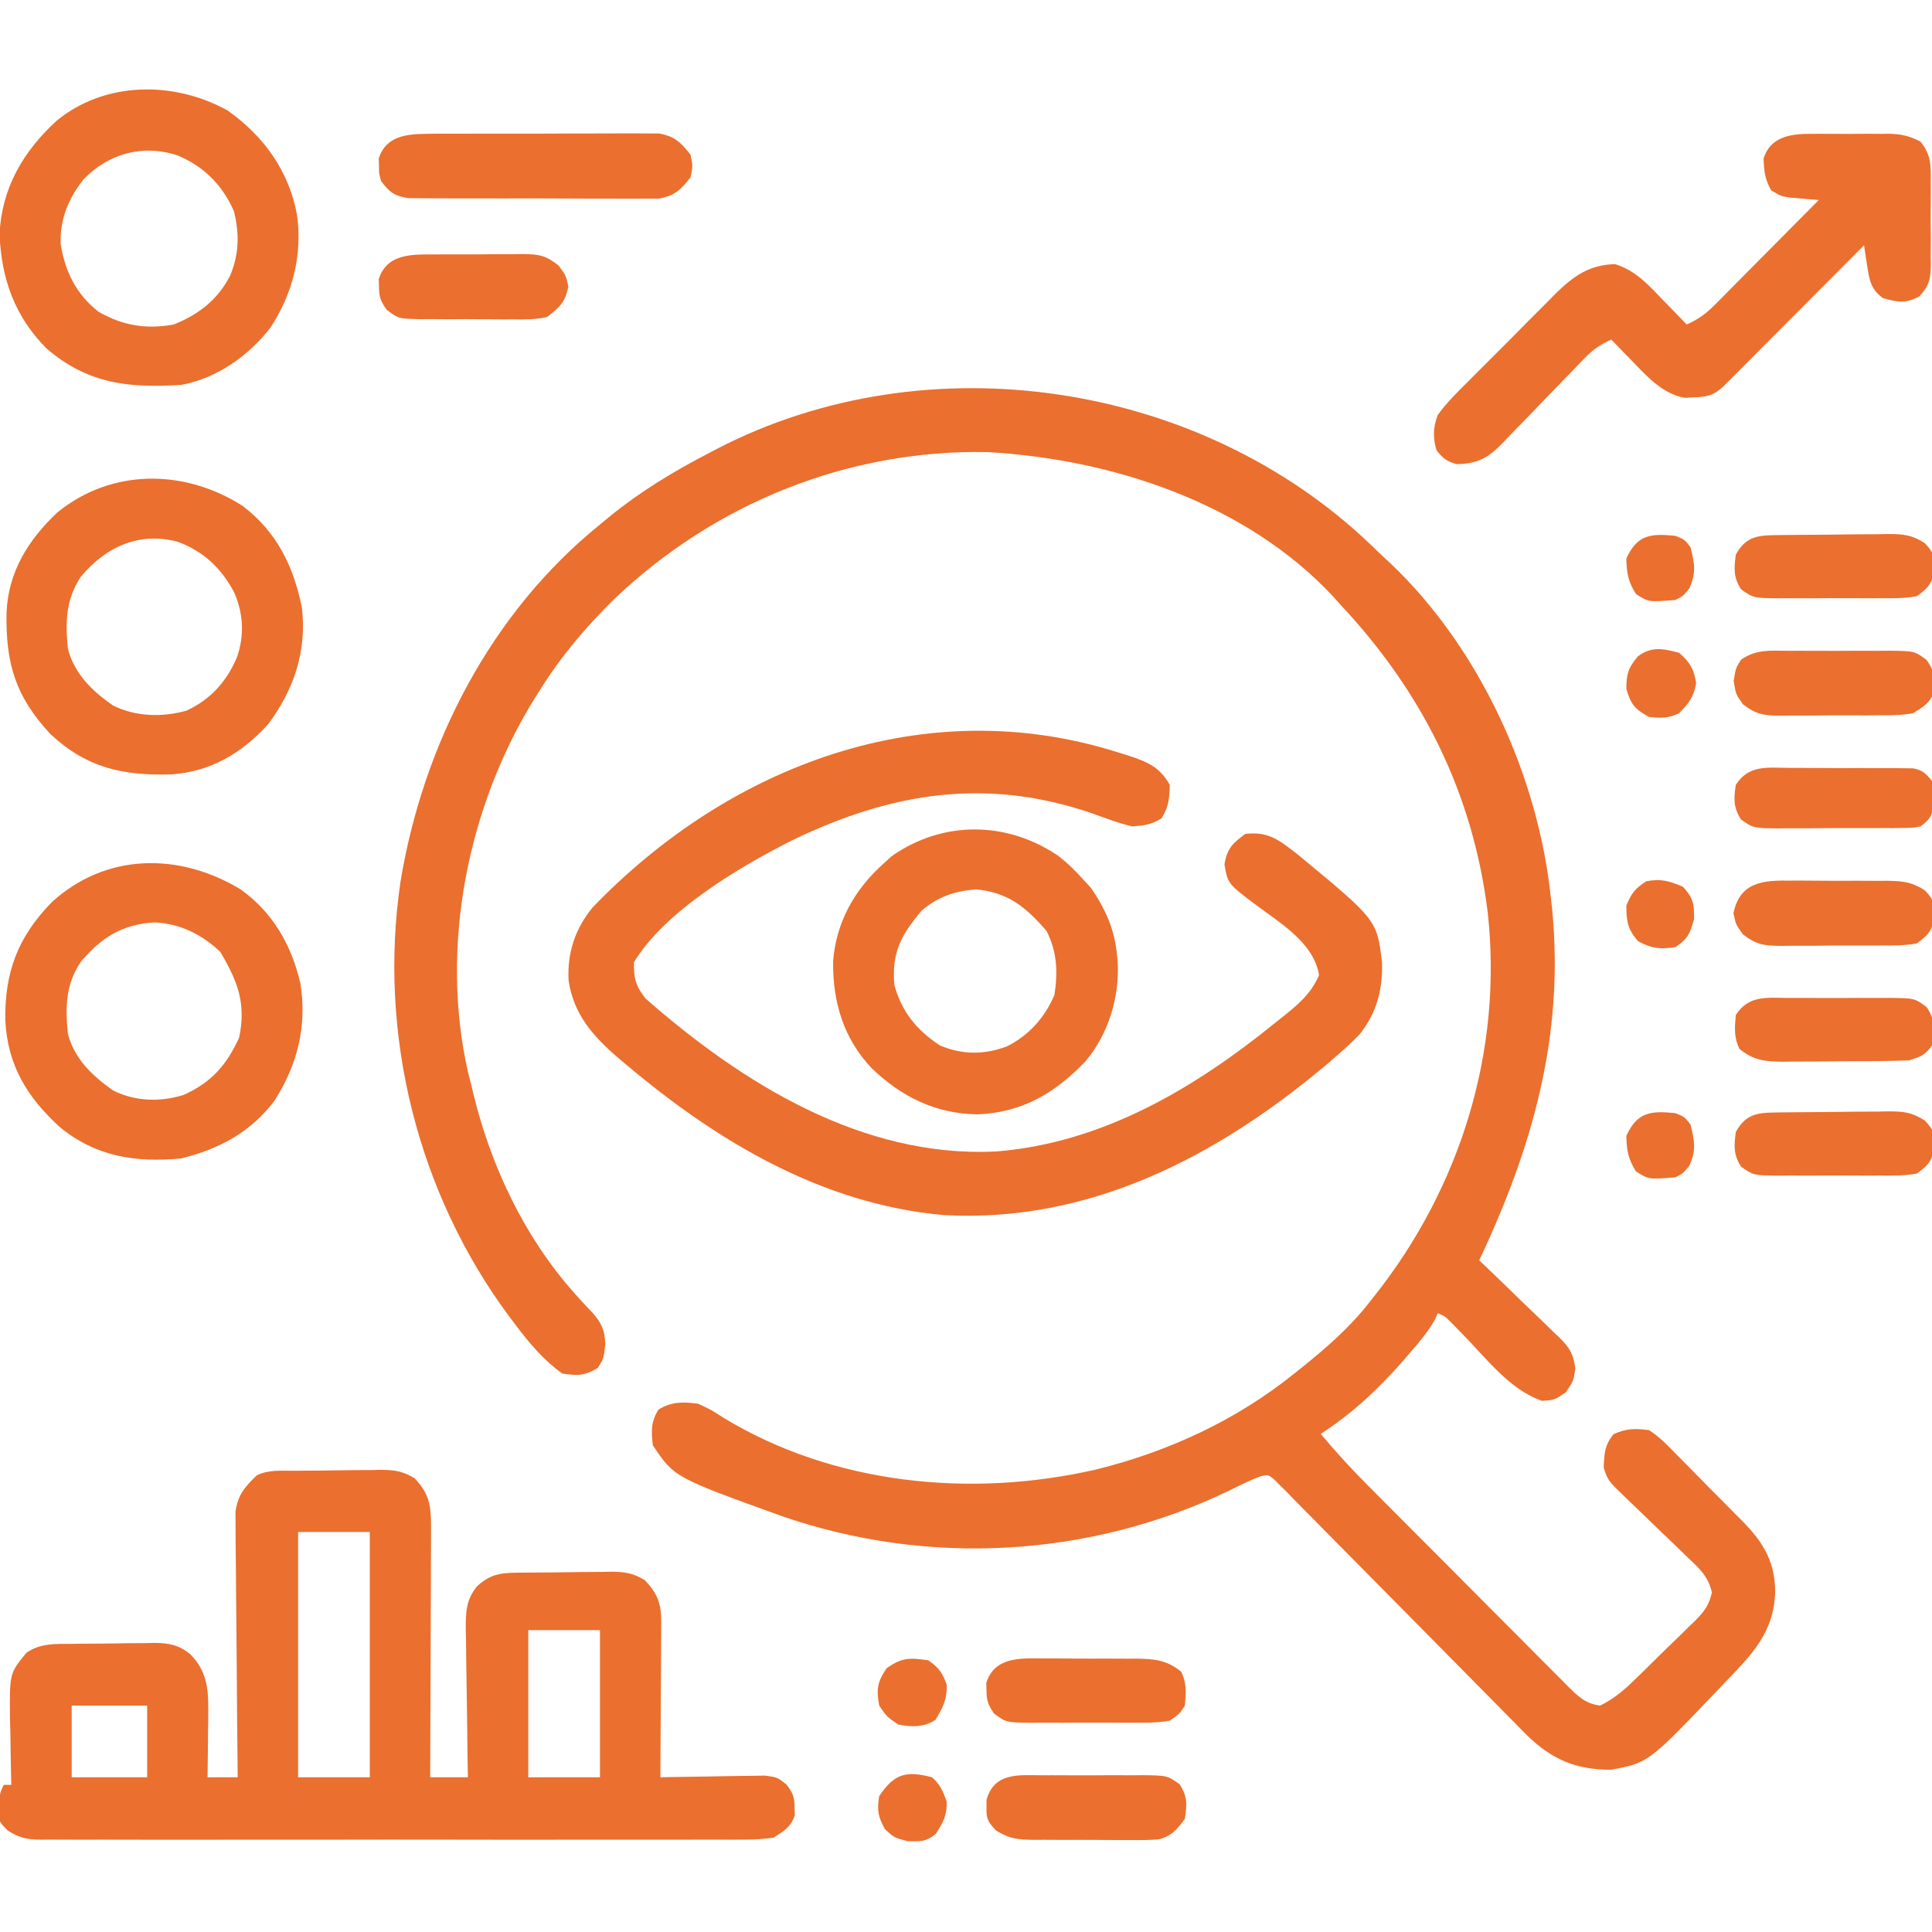
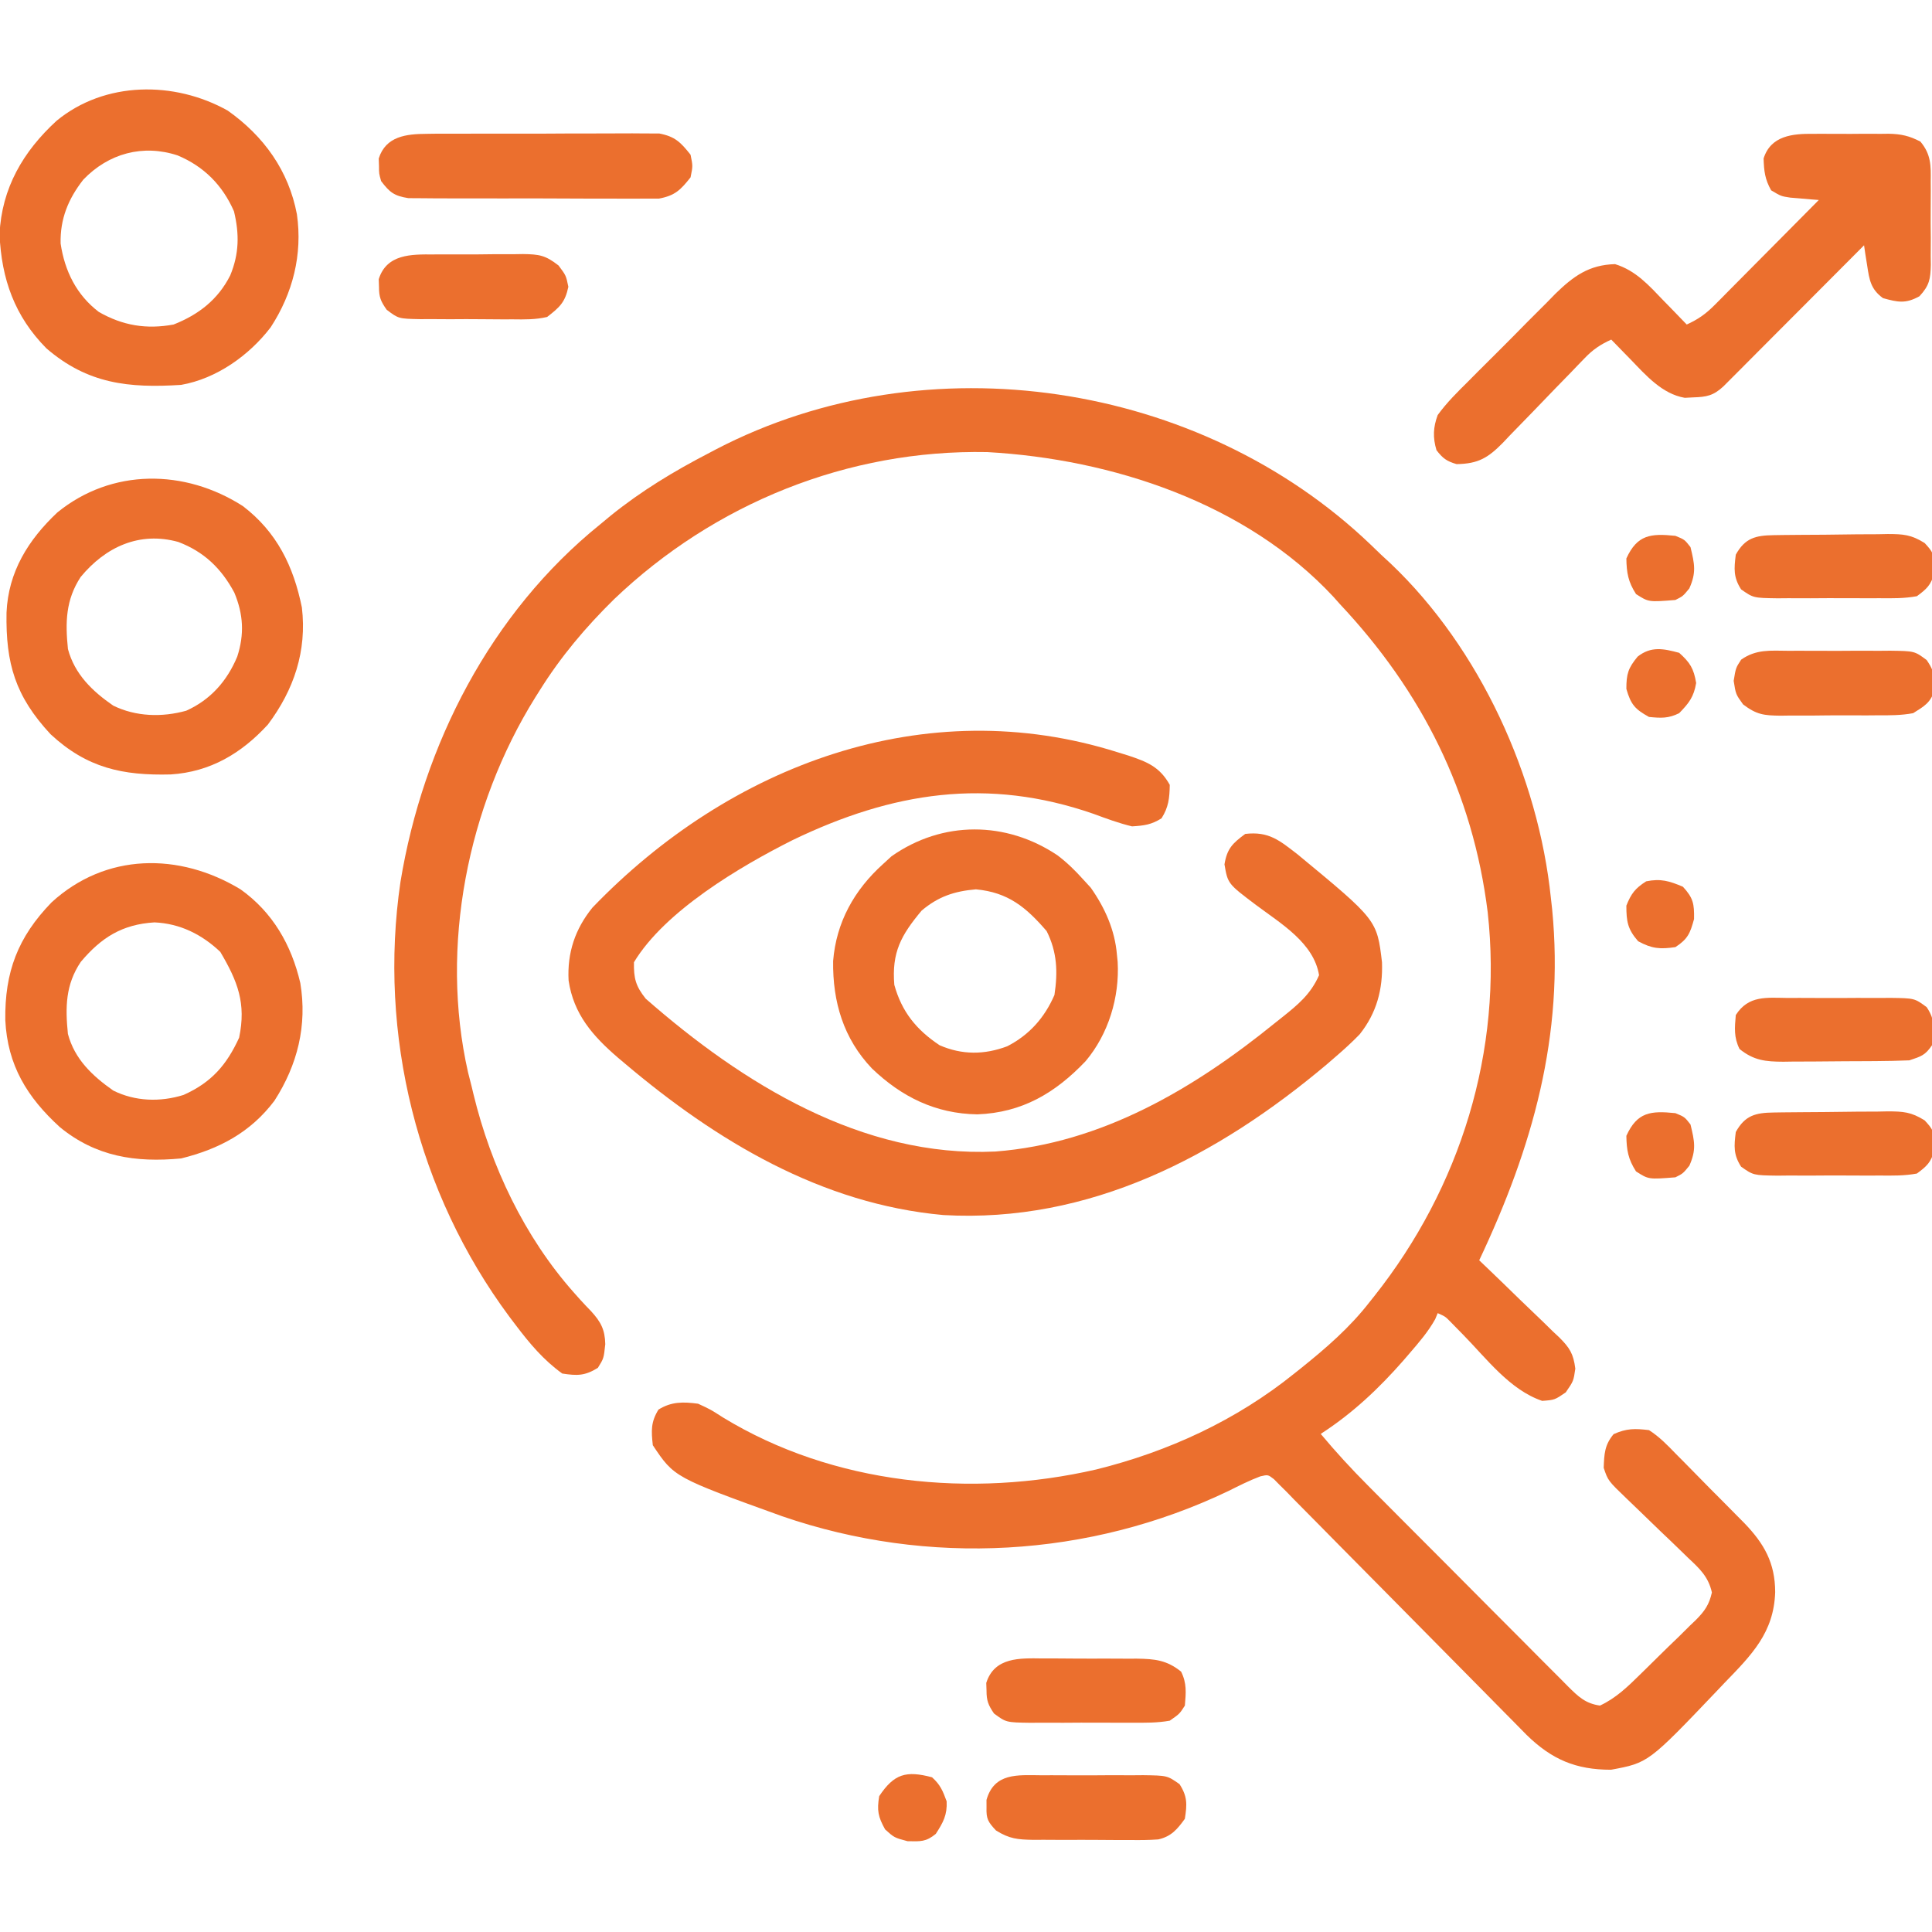
<svg xmlns="http://www.w3.org/2000/svg" width="66" height="66" viewBox="0 0 66 66" fill="none">
  <g clip-path="url(#clip0_3443_2355)">
    <path d="M46.819 18.601C46.998 18.773 46.998 18.773 47.18 18.949C47.29 19.051 47.4 19.152 47.513 19.257C50.558 22.154 52.55 26.522 52.981 30.68C52.995 30.807 53.009 30.934 53.024 31.066C53.444 35.376 52.352 39.2 50.532 43.054C50.629 43.147 50.727 43.24 50.828 43.336C51.19 43.682 51.55 44.032 51.908 44.382C52.064 44.533 52.22 44.683 52.377 44.832C52.604 45.047 52.827 45.265 53.049 45.484C53.155 45.583 53.155 45.583 53.263 45.684C53.623 46.043 53.75 46.244 53.815 46.754C53.754 47.179 53.754 47.179 53.488 47.566C53.11 47.824 53.11 47.824 52.683 47.856C51.577 47.481 50.785 46.413 49.983 45.596C49.908 45.519 49.833 45.443 49.755 45.364C49.654 45.26 49.654 45.26 49.55 45.154C49.373 44.974 49.373 44.974 49.114 44.859C49.086 44.927 49.057 44.994 49.029 45.064C48.789 45.495 48.476 45.856 48.155 46.229C48.087 46.308 48.018 46.388 47.948 46.47C47.104 47.434 46.197 48.289 45.118 48.984C45.63 49.597 46.164 50.179 46.728 50.744C46.808 50.825 46.888 50.905 46.97 50.988C47.23 51.251 47.492 51.513 47.753 51.775C47.843 51.865 47.932 51.955 48.025 52.048C48.498 52.523 48.972 52.998 49.446 53.472C49.935 53.962 50.424 54.454 50.912 54.946C51.288 55.324 51.665 55.702 52.042 56.079C52.222 56.26 52.402 56.441 52.582 56.623C52.833 56.876 53.085 57.127 53.337 57.379C53.411 57.454 53.486 57.529 53.562 57.607C53.914 57.956 54.16 58.196 54.657 58.265C55.205 58.012 55.615 57.61 56.041 57.191C56.142 57.092 56.142 57.092 56.246 56.99C56.388 56.851 56.53 56.711 56.672 56.57C56.888 56.356 57.107 56.145 57.327 55.934C57.465 55.797 57.603 55.66 57.741 55.524C57.806 55.461 57.872 55.399 57.94 55.334C58.237 55.033 58.388 54.817 58.481 54.401C58.362 53.864 58.06 53.584 57.671 53.221C57.597 53.149 57.523 53.077 57.447 53.003C57.212 52.773 56.974 52.546 56.735 52.32C56.498 52.092 56.262 51.863 56.026 51.634C55.879 51.492 55.732 51.35 55.584 51.209C54.933 50.584 54.933 50.584 54.785 50.144C54.802 49.67 54.814 49.362 55.124 48.992C55.566 48.794 55.849 48.797 56.332 48.855C56.686 49.081 56.963 49.368 57.253 49.669C57.337 49.753 57.42 49.837 57.506 49.923C57.682 50.1 57.858 50.279 58.032 50.458C58.297 50.731 58.566 51 58.835 51.269C59.006 51.442 59.177 51.615 59.348 51.788C59.427 51.868 59.507 51.948 59.589 52.031C60.263 52.73 60.641 53.389 60.643 54.39C60.598 55.776 59.839 56.533 58.91 57.492C58.833 57.573 58.756 57.655 58.676 57.739C56.311 60.22 56.311 60.22 55.035 60.457C53.831 60.457 53.012 60.107 52.152 59.268C51.988 59.103 51.825 58.937 51.663 58.771C51.573 58.68 51.483 58.589 51.39 58.496C51.196 58.299 51.003 58.103 50.809 57.906C50.503 57.595 50.196 57.285 49.889 56.975C49.016 56.095 48.145 55.213 47.275 54.33C46.742 53.788 46.208 53.249 45.672 52.71C45.468 52.505 45.265 52.298 45.063 52.092C44.78 51.803 44.496 51.517 44.211 51.231C44.127 51.145 44.044 51.058 43.958 50.969C43.88 50.892 43.802 50.815 43.722 50.736C43.655 50.668 43.588 50.6 43.519 50.53C43.316 50.374 43.316 50.374 43.053 50.435C42.678 50.576 42.326 50.755 41.967 50.934C37.209 53.213 31.712 53.516 26.725 51.799C23.032 50.467 23.032 50.467 22.301 49.371C22.247 48.876 22.231 48.583 22.494 48.154C22.938 47.877 23.344 47.886 23.848 47.953C24.276 48.151 24.276 48.151 24.694 48.42C28.474 50.726 33.182 51.178 37.446 50.2C39.915 49.589 42.232 48.52 44.215 46.922C44.289 46.863 44.363 46.804 44.439 46.744C45.3 46.053 46.115 45.349 46.793 44.472C46.844 44.409 46.895 44.345 46.947 44.279C49.892 40.565 51.345 35.898 50.822 31.163C50.315 27.08 48.578 23.619 45.762 20.625C45.694 20.549 45.627 20.473 45.557 20.394C42.573 17.183 37.992 15.682 33.727 15.444C28.965 15.35 24.4 17.2 20.973 20.475C20 21.433 19.157 22.432 18.434 23.59C18.384 23.669 18.334 23.748 18.283 23.829C15.971 27.544 15.015 32.337 15.989 36.632C16.03 36.795 16.071 36.957 16.114 37.125C16.134 37.212 16.155 37.298 16.177 37.388C16.773 39.841 17.919 42.258 19.604 44.155C19.67 44.229 19.735 44.303 19.803 44.379C19.928 44.517 20.056 44.653 20.187 44.787C20.528 45.157 20.666 45.425 20.677 45.919C20.625 46.406 20.625 46.406 20.424 46.728C19.98 47.002 19.721 47.001 19.207 46.922C18.563 46.456 18.098 45.901 17.62 45.27C17.547 45.174 17.474 45.078 17.399 44.978C14.26 40.75 12.913 35.336 13.681 30.124C14.45 25.441 16.765 20.93 20.497 17.918C20.617 17.819 20.737 17.719 20.86 17.617C21.915 16.765 23.033 16.091 24.235 15.469C24.314 15.427 24.392 15.386 24.473 15.343C31.672 11.605 40.987 13.024 46.819 18.601Z" fill="#EB6F2E" />
-     <path d="M10.069 50.243C10.173 50.242 10.277 50.241 10.384 50.24C10.605 50.238 10.825 50.237 11.045 50.236C11.382 50.233 11.717 50.228 12.054 50.222C12.268 50.221 12.482 50.22 12.696 50.219C12.846 50.215 12.846 50.215 12.999 50.212C13.472 50.214 13.761 50.254 14.168 50.503C14.691 51.058 14.727 51.468 14.725 52.227C14.725 52.319 14.725 52.411 14.725 52.506C14.725 52.808 14.723 53.111 14.721 53.414C14.72 53.624 14.72 53.834 14.72 54.044C14.719 54.597 14.716 55.15 14.713 55.703C14.71 56.267 14.709 56.831 14.708 57.395C14.705 58.502 14.701 59.608 14.695 60.715C15.121 60.715 15.546 60.715 15.985 60.715C15.981 60.536 15.978 60.356 15.974 60.171C15.963 59.504 15.955 58.837 15.949 58.169C15.946 57.88 15.941 57.592 15.936 57.303C15.928 56.888 15.924 56.473 15.921 56.057C15.918 55.929 15.915 55.8 15.911 55.668C15.911 55.079 15.915 54.66 16.295 54.19C16.829 53.7 17.236 53.73 17.933 53.723C18.037 53.722 18.141 53.721 18.248 53.72C18.468 53.718 18.688 53.717 18.909 53.716C19.245 53.714 19.581 53.708 19.917 53.703C20.131 53.701 20.345 53.7 20.559 53.699C20.659 53.697 20.759 53.695 20.863 53.692C21.336 53.694 21.624 53.734 22.031 53.983C22.454 54.432 22.591 54.773 22.588 55.388C22.588 55.566 22.588 55.566 22.588 55.748C22.587 55.875 22.585 56.002 22.584 56.133C22.584 56.264 22.583 56.395 22.583 56.529C22.581 56.947 22.578 57.365 22.575 57.782C22.573 58.066 22.572 58.349 22.571 58.632C22.568 59.327 22.564 60.021 22.559 60.715C22.677 60.712 22.795 60.71 22.917 60.707C23.358 60.698 23.797 60.692 24.238 60.687C24.428 60.684 24.618 60.681 24.809 60.676C25.082 60.67 25.356 60.667 25.63 60.665C25.877 60.661 25.877 60.661 26.129 60.657C26.555 60.715 26.555 60.715 26.866 60.96C27.086 61.252 27.144 61.385 27.143 61.746C27.146 61.831 27.149 61.916 27.151 62.004C27.022 62.417 26.786 62.547 26.426 62.778C26.058 62.827 25.741 62.847 25.374 62.843C25.269 62.844 25.163 62.845 25.055 62.846C24.702 62.847 24.349 62.846 23.996 62.844C23.743 62.845 23.49 62.846 23.237 62.847C22.55 62.849 21.863 62.848 21.176 62.847C20.457 62.846 19.738 62.847 19.019 62.847C17.812 62.849 16.605 62.847 15.398 62.845C14.002 62.842 12.606 62.843 11.21 62.846C10.011 62.848 8.813 62.848 7.615 62.847C6.899 62.846 6.183 62.846 5.468 62.848C4.795 62.849 4.122 62.848 3.449 62.845C3.202 62.845 2.955 62.845 2.708 62.846C2.371 62.847 2.034 62.846 1.697 62.843C1.599 62.844 1.501 62.845 1.4 62.846C0.926 62.84 0.663 62.79 0.261 62.532C9.15527e-05 62.262 9.15527e-05 62.262 -0.067 61.995C-0.014 61.259 -0.014 61.259 0.129 60.973C0.214 60.973 0.299 60.973 0.387 60.973C0.383 60.816 0.383 60.816 0.379 60.656C0.368 60.179 0.361 59.702 0.355 59.225C0.35 59.06 0.346 58.895 0.341 58.726C0.325 57.164 0.325 57.164 0.902 56.461C1.377 56.128 1.898 56.16 2.456 56.156C2.557 56.154 2.657 56.153 2.761 56.152C2.973 56.15 3.185 56.149 3.397 56.148C3.72 56.147 4.043 56.141 4.366 56.134C4.573 56.133 4.78 56.132 4.986 56.131C5.082 56.129 5.178 56.126 5.277 56.124C5.784 56.128 6.111 56.196 6.501 56.51C7.164 57.187 7.118 57.887 7.113 58.789C7.11 58.93 7.108 59.071 7.106 59.217C7.105 59.361 7.104 59.505 7.103 59.653C7.099 60.007 7.095 60.361 7.09 60.715C7.43 60.715 7.771 60.715 8.121 60.715C8.119 60.538 8.119 60.538 8.117 60.358C8.104 59.247 8.094 58.135 8.088 57.024C8.084 56.453 8.08 55.881 8.073 55.31C8.066 54.758 8.062 54.207 8.06 53.655C8.059 53.445 8.057 53.234 8.053 53.024C8.048 52.729 8.048 52.434 8.048 52.139C8.046 51.888 8.046 51.888 8.044 51.631C8.146 51.033 8.341 50.828 8.766 50.403C9.176 50.198 9.619 50.247 10.069 50.243ZM10.184 52.336C10.184 55.101 10.184 57.866 10.184 60.715C10.992 60.715 11.8 60.715 12.633 60.715C12.633 57.95 12.633 55.185 12.633 52.336C11.825 52.336 11.016 52.336 10.184 52.336ZM18.047 55.688C18.047 57.347 18.047 59.006 18.047 60.715C18.855 60.715 19.663 60.715 20.496 60.715C20.496 59.056 20.496 57.397 20.496 55.688C19.688 55.688 18.88 55.688 18.047 55.688ZM2.449 58.266C2.449 59.074 2.449 59.882 2.449 60.715C3.3 60.715 4.151 60.715 5.027 60.715C5.027 59.907 5.027 59.099 5.027 58.266C4.177 58.266 3.326 58.266 2.449 58.266Z" fill="#EB6F2E" />
    <path d="M38.189 25.701C38.306 25.737 38.422 25.773 38.543 25.81C39.183 26.024 39.617 26.193 39.961 26.812C39.953 27.263 39.922 27.573 39.679 27.956C39.329 28.174 39.089 28.204 38.672 28.23C38.222 28.123 37.793 27.963 37.359 27.803C33.734 26.543 30.484 27.056 27.079 28.698C25.289 29.597 22.715 31.117 21.657 32.871C21.647 33.422 21.715 33.685 22.059 34.117C25.365 37.014 29.447 39.551 34.003 39.338C37.641 39.059 40.801 37.183 43.571 34.934C43.643 34.876 43.715 34.819 43.79 34.76C44.341 34.321 44.775 33.965 45.061 33.314C44.88 32.208 43.757 31.552 42.912 30.919C41.943 30.189 41.943 30.189 41.83 29.528C41.918 28.989 42.105 28.809 42.539 28.488C43.349 28.393 43.715 28.714 44.333 29.191C47.039 31.427 47.039 31.427 47.211 32.872C47.243 33.796 47.031 34.6 46.45 35.332C46.189 35.602 45.918 35.849 45.633 36.094C45.528 36.185 45.423 36.276 45.314 36.37C41.587 39.505 37.214 41.792 32.227 41.508C28.065 41.133 24.473 38.977 21.342 36.327C21.268 36.265 21.193 36.202 21.116 36.137C20.255 35.397 19.595 34.65 19.424 33.495C19.374 32.552 19.644 31.739 20.238 31.006C24.936 26.123 31.614 23.618 38.189 25.701Z" fill="#EB6F2E" />
    <path d="M61.943 4.572C62.035 4.572 62.127 4.571 62.222 4.571C62.416 4.57 62.609 4.571 62.803 4.573C63.098 4.576 63.394 4.573 63.689 4.57C63.878 4.57 64.067 4.571 64.255 4.572C64.387 4.57 64.387 4.57 64.521 4.569C64.945 4.577 65.227 4.641 65.604 4.837C65.97 5.274 65.964 5.658 65.956 6.203C65.957 6.305 65.958 6.406 65.958 6.51C65.959 6.723 65.957 6.936 65.955 7.149C65.951 7.475 65.955 7.801 65.959 8.127C65.958 8.334 65.958 8.542 65.956 8.749C65.958 8.847 65.959 8.944 65.96 9.044C65.949 9.535 65.91 9.754 65.572 10.12C65.1 10.382 64.837 10.326 64.324 10.184C63.906 9.877 63.86 9.562 63.784 9.064C63.764 8.935 63.743 8.807 63.722 8.675C63.701 8.529 63.701 8.529 63.679 8.379C63.617 8.441 63.554 8.504 63.49 8.569C62.842 9.219 62.194 9.87 61.546 10.52C61.303 10.762 61.061 11.005 60.819 11.248C60.472 11.597 60.125 11.945 59.777 12.294C59.668 12.403 59.56 12.512 59.448 12.625C59.347 12.726 59.246 12.826 59.143 12.93C59.054 13.019 58.965 13.108 58.874 13.2C58.534 13.516 58.3 13.561 57.846 13.575C57.702 13.582 57.702 13.582 57.554 13.59C56.779 13.457 56.229 12.823 55.703 12.278C55.639 12.213 55.575 12.148 55.509 12.08C55.353 11.921 55.198 11.761 55.043 11.601C54.669 11.77 54.41 11.946 54.128 12.242C54.016 12.357 54.016 12.357 53.902 12.475C53.823 12.558 53.744 12.64 53.662 12.726C53.492 12.901 53.322 13.075 53.151 13.25C52.884 13.526 52.617 13.801 52.352 14.079C52.095 14.347 51.836 14.612 51.576 14.877C51.458 15.002 51.458 15.002 51.338 15.129C50.837 15.636 50.503 15.845 49.758 15.855C49.416 15.754 49.29 15.659 49.073 15.38C48.943 14.945 48.959 14.601 49.113 14.18C49.42 13.756 49.785 13.396 50.156 13.029C50.262 12.922 50.368 12.815 50.477 12.705C50.701 12.48 50.926 12.256 51.152 12.033C51.496 11.692 51.835 11.347 52.175 11.001C52.393 10.782 52.612 10.564 52.831 10.346C52.932 10.243 53.033 10.14 53.136 10.034C53.755 9.431 54.284 9.048 55.172 9.023C55.879 9.239 56.331 9.75 56.831 10.272C56.946 10.389 56.946 10.389 57.063 10.509C57.25 10.7 57.435 10.893 57.621 11.086C58.001 10.914 58.268 10.728 58.562 10.432C58.642 10.352 58.722 10.272 58.804 10.19C58.889 10.103 58.974 10.017 59.061 9.929C59.149 9.84 59.237 9.752 59.327 9.661C59.608 9.379 59.887 9.097 60.167 8.814C60.357 8.622 60.547 8.431 60.737 8.24C61.203 7.771 61.668 7.302 62.133 6.832C62.043 6.825 61.954 6.818 61.862 6.811C61.746 6.801 61.629 6.79 61.509 6.78C61.336 6.766 61.336 6.766 61.158 6.751C60.843 6.703 60.843 6.703 60.505 6.502C60.291 6.122 60.261 5.844 60.247 5.414C60.492 4.634 61.235 4.564 61.943 4.572Z" fill="#EB6F2E" />
    <path d="M7.781 3.779C9.014 4.652 9.862 5.833 10.143 7.321C10.34 8.695 10.003 10.022 9.246 11.182C8.512 12.142 7.397 12.936 6.188 13.148C4.401 13.263 2.994 13.116 1.585 11.9C0.501 10.805 0.05 9.533 -0.016 8.003C0.057 6.427 0.79 5.174 1.934 4.125C3.582 2.768 5.961 2.759 7.781 3.779ZM2.844 6.139C2.332 6.795 2.05 7.48 2.071 8.32C2.211 9.26 2.613 10.075 3.377 10.657C4.194 11.124 5.004 11.257 5.93 11.086C6.786 10.748 7.446 10.235 7.864 9.41C8.172 8.668 8.179 7.991 7.993 7.219C7.605 6.33 6.966 5.684 6.067 5.309C4.882 4.919 3.706 5.239 2.844 6.139Z" fill="#EB6F2E" />
    <path d="M8.299 17.29C9.458 18.178 10.026 19.339 10.313 20.754C10.488 22.238 10.043 23.562 9.153 24.75C8.249 25.738 7.18 26.371 5.832 26.456C4.191 26.498 2.971 26.238 1.725 25.08C0.522 23.782 0.193 22.67 0.223 20.927C0.283 19.535 0.964 18.444 1.958 17.507C3.819 15.991 6.318 16.018 8.299 17.29ZM2.756 19.71C2.243 20.493 2.228 21.26 2.321 22.172C2.549 23.028 3.152 23.612 3.868 24.105C4.641 24.484 5.535 24.509 6.362 24.279C7.192 23.906 7.758 23.264 8.105 22.43C8.353 21.664 8.313 20.983 8.005 20.245C7.563 19.419 6.97 18.847 6.091 18.514C4.764 18.145 3.604 18.684 2.756 19.71Z" fill="#EB6F2E" />
    <path d="M8.218 30.382C9.317 31.166 9.955 32.279 10.259 33.581C10.5 35.03 10.165 36.375 9.375 37.603C8.557 38.687 7.485 39.253 6.188 39.574C4.627 39.721 3.272 39.513 2.042 38.502C0.925 37.482 0.256 36.389 0.181 34.849C0.159 33.209 0.607 32.016 1.763 30.825C3.612 29.132 6.122 29.113 8.218 30.382ZM2.76 32.859C2.237 33.636 2.228 34.41 2.32 35.321C2.551 36.185 3.152 36.75 3.867 37.254C4.614 37.628 5.479 37.654 6.272 37.404C7.221 36.979 7.741 36.384 8.169 35.449C8.415 34.273 8.12 33.524 7.525 32.517C6.896 31.921 6.15 31.548 5.277 31.51C4.175 31.577 3.46 32.026 2.76 32.859Z" fill="#EB6F2E" />
    <path d="M36.127 29.22C36.45 29.465 36.725 29.733 36.996 30.035C37.084 30.131 37.172 30.227 37.262 30.325C37.746 31.012 38.086 31.771 38.156 32.613C38.164 32.694 38.173 32.776 38.181 32.859C38.249 34.067 37.867 35.325 37.085 36.252C36.052 37.337 34.92 38.011 33.387 38.068C31.955 38.046 30.802 37.47 29.791 36.505C28.814 35.482 28.442 34.224 28.461 32.83C28.567 31.504 29.185 30.401 30.164 29.519C30.26 29.432 30.355 29.344 30.454 29.253C32.192 28.029 34.37 28.04 36.127 29.22ZM31.485 31.107C30.777 31.953 30.46 32.535 30.551 33.644C30.807 34.567 31.305 35.179 32.098 35.707C32.864 36.041 33.626 36.036 34.407 35.743C35.163 35.356 35.685 34.765 36.021 33.991C36.141 33.206 36.114 32.524 35.755 31.808C35.053 30.994 34.442 30.484 33.338 30.381C32.6 30.445 32.055 30.627 31.485 31.107Z" fill="#EB6F2E" />
    <path d="M14.579 4.572C14.669 4.571 14.758 4.57 14.851 4.568C15.145 4.566 15.44 4.566 15.735 4.568C15.94 4.567 16.146 4.566 16.352 4.565C16.782 4.564 17.212 4.564 17.643 4.566C18.194 4.568 18.744 4.565 19.295 4.561C19.72 4.558 20.144 4.558 20.569 4.559C20.772 4.559 20.975 4.559 21.178 4.557C21.462 4.554 21.746 4.556 22.03 4.559C22.192 4.559 22.353 4.559 22.52 4.56C23.061 4.663 23.252 4.859 23.59 5.285C23.67 5.672 23.67 5.672 23.59 6.059C23.25 6.489 23.059 6.682 22.514 6.784C22.35 6.784 22.186 6.784 22.017 6.784C21.88 6.786 21.88 6.786 21.741 6.787C21.441 6.789 21.142 6.787 20.842 6.784C20.633 6.784 20.424 6.785 20.216 6.785C19.779 6.785 19.342 6.784 18.905 6.78C18.345 6.776 17.785 6.776 17.225 6.779C16.794 6.78 16.363 6.779 15.932 6.777C15.726 6.776 15.519 6.776 15.313 6.777C15.024 6.778 14.736 6.775 14.447 6.772C14.201 6.771 14.201 6.771 13.95 6.769C13.465 6.692 13.313 6.573 13.02 6.187C12.947 5.93 12.947 5.93 12.947 5.672C12.944 5.587 12.941 5.502 12.938 5.414C13.178 4.652 13.882 4.575 14.579 4.572Z" fill="#EB6F2E" />
    <path d="M35.562 60.646C35.686 60.646 35.81 60.645 35.937 60.645C36.199 60.645 36.461 60.645 36.723 60.648C37.123 60.65 37.524 60.648 37.925 60.644C38.179 60.645 38.433 60.645 38.688 60.646C38.808 60.645 38.927 60.644 39.051 60.643C39.876 60.655 39.876 60.655 40.294 60.949C40.567 61.37 40.554 61.642 40.476 62.133C40.218 62.491 40.012 62.737 39.569 62.837C39.246 62.861 38.93 62.863 38.607 62.858C38.431 62.859 38.431 62.859 38.251 62.859C38.002 62.859 37.754 62.858 37.505 62.854C37.126 62.85 36.747 62.852 36.367 62.854C36.126 62.853 35.884 62.852 35.642 62.85C35.529 62.851 35.416 62.852 35.3 62.852C34.766 62.842 34.486 62.82 34.024 62.531C33.753 62.24 33.688 62.137 33.701 61.746C33.701 61.661 33.7 61.576 33.7 61.488C33.964 60.557 34.759 60.639 35.562 60.646Z" fill="#EB6F2E" />
    <path d="M61.086 22.232C61.21 22.232 61.334 22.231 61.461 22.231C61.723 22.23 61.985 22.231 62.247 22.233C62.647 22.236 63.048 22.233 63.448 22.23C63.703 22.23 63.957 22.231 64.212 22.232C64.332 22.231 64.451 22.23 64.575 22.229C65.404 22.241 65.404 22.241 65.817 22.547C66.014 22.836 66.073 22.985 66.073 23.332C66.076 23.417 66.078 23.502 66.081 23.59C65.95 24.009 65.725 24.132 65.356 24.363C64.948 24.44 64.546 24.438 64.131 24.436C64.013 24.437 63.896 24.438 63.774 24.439C63.526 24.439 63.278 24.439 63.029 24.437C62.65 24.436 62.271 24.44 61.891 24.445C61.65 24.445 61.408 24.445 61.166 24.444C60.997 24.447 60.997 24.447 60.824 24.449C60.256 24.441 60.013 24.417 59.547 24.064C59.297 23.718 59.297 23.718 59.225 23.259C59.297 22.816 59.297 22.816 59.48 22.535C59.991 22.175 60.475 22.227 61.086 22.232Z" fill="#EB6F2E" />
    <path d="M35.614 56.655C35.787 56.654 35.787 56.654 35.962 56.654C36.205 56.654 36.447 56.656 36.689 56.659C37.059 56.662 37.429 56.661 37.799 56.66C38.035 56.66 38.271 56.661 38.507 56.663C38.617 56.663 38.727 56.662 38.841 56.662C39.447 56.671 39.857 56.71 40.348 57.105C40.547 57.504 40.514 57.827 40.477 58.266C40.296 58.548 40.296 58.548 39.961 58.781C39.537 58.858 39.118 58.853 38.688 58.85C38.564 58.85 38.44 58.851 38.312 58.851C38.051 58.852 37.789 58.851 37.527 58.849C37.126 58.846 36.726 58.849 36.325 58.852C36.071 58.851 35.816 58.851 35.562 58.85C35.382 58.851 35.382 58.851 35.199 58.853C34.37 58.841 34.37 58.841 33.956 58.535C33.76 58.246 33.7 58.097 33.701 57.75C33.698 57.665 33.695 57.58 33.692 57.492C33.972 56.603 34.847 56.645 35.614 56.655Z" fill="#EB6F2E" />
    <path d="M60.589 38.005C60.745 38.002 60.745 38.002 60.903 38C61.071 37.998 61.071 37.998 61.242 37.997C61.414 37.995 61.414 37.995 61.591 37.994C61.834 37.992 62.078 37.99 62.322 37.989C62.694 37.987 63.067 37.982 63.439 37.976C63.676 37.975 63.913 37.974 64.15 37.973C64.261 37.97 64.372 37.968 64.487 37.966C65.018 37.968 65.287 37.985 65.748 38.273C66.02 38.564 66.085 38.667 66.073 39.059C66.073 39.186 66.073 39.186 66.073 39.317C65.961 39.713 65.818 39.843 65.484 40.09C65.061 40.169 64.641 40.162 64.211 40.158C64.088 40.159 63.964 40.16 63.836 40.16C63.574 40.16 63.312 40.159 63.05 40.157C62.65 40.154 62.249 40.157 61.849 40.16C61.594 40.16 61.34 40.16 61.085 40.158C60.906 40.16 60.906 40.16 60.722 40.162C59.898 40.15 59.898 40.15 59.479 39.856C59.213 39.444 59.237 39.152 59.297 38.672C59.61 38.105 59.968 38.013 60.589 38.005Z" fill="#EB6F2E" />
    <path d="M60.589 18.282C60.745 18.28 60.745 18.28 60.903 18.277C61.071 18.276 61.071 18.276 61.242 18.274C61.414 18.273 61.414 18.273 61.591 18.271C61.834 18.269 62.078 18.268 62.322 18.267C62.694 18.265 63.067 18.259 63.439 18.253C63.676 18.252 63.913 18.251 64.15 18.25C64.261 18.248 64.372 18.245 64.487 18.243C65.018 18.245 65.287 18.262 65.748 18.55C66.02 18.842 66.085 18.945 66.073 19.336C66.073 19.464 66.073 19.464 66.073 19.594C65.961 19.99 65.818 20.121 65.484 20.367C65.061 20.446 64.641 20.44 64.211 20.436C64.088 20.436 63.964 20.437 63.836 20.437C63.574 20.438 63.312 20.437 63.05 20.435C62.65 20.432 62.249 20.435 61.849 20.438C61.594 20.438 61.34 20.437 61.085 20.436C60.906 20.437 60.906 20.437 60.722 20.439C59.898 20.427 59.898 20.427 59.479 20.134C59.213 19.721 59.237 19.43 59.297 18.949C59.61 18.382 59.968 18.291 60.589 18.282Z" fill="#EB6F2E" />
    <path d="M61.086 34.092C61.209 34.091 61.333 34.091 61.461 34.09C61.723 34.09 61.985 34.091 62.246 34.093C62.647 34.096 63.047 34.093 63.448 34.09C63.703 34.09 63.957 34.091 64.212 34.092C64.331 34.091 64.451 34.09 64.575 34.089C65.404 34.1 65.404 34.1 65.818 34.406C66.128 34.865 66.061 35.162 66 35.707C65.767 36.052 65.629 36.088 65.227 36.223C64.845 36.238 64.466 36.247 64.084 36.249C63.971 36.249 63.859 36.25 63.743 36.251C63.505 36.252 63.268 36.253 63.03 36.254C62.667 36.255 62.304 36.259 61.941 36.263C61.71 36.264 61.479 36.264 61.248 36.265C61.139 36.267 61.031 36.268 60.92 36.27C60.316 36.267 59.915 36.23 59.426 35.836C59.227 35.437 59.259 35.115 59.297 34.676C59.734 33.992 60.353 34.085 61.086 34.092Z" fill="#EB6F2E" />
-     <path d="M61.166 30.083C61.343 30.083 61.343 30.083 61.523 30.082C61.772 30.082 62.02 30.084 62.268 30.087C62.648 30.092 63.027 30.09 63.406 30.087C63.648 30.088 63.89 30.09 64.131 30.091C64.301 30.09 64.301 30.09 64.474 30.089C65.007 30.1 65.288 30.122 65.75 30.41C66.02 30.701 66.086 30.805 66.073 31.195C66.073 31.323 66.073 31.323 66.073 31.453C65.962 31.848 65.816 31.98 65.485 32.227C65.072 32.306 64.664 32.302 64.245 32.3C64.124 32.301 64.003 32.301 63.879 32.302C63.623 32.303 63.368 32.303 63.113 32.301C62.723 32.299 62.334 32.304 61.944 32.309C61.696 32.309 61.447 32.309 61.199 32.308C61.083 32.31 60.967 32.311 60.847 32.313C60.268 32.304 60.019 32.285 59.546 31.924C59.297 31.582 59.297 31.582 59.217 31.195C59.441 30.12 60.24 30.069 61.166 30.083Z" fill="#EB6F2E" />
-     <path d="M61.118 26.233C61.245 26.233 61.372 26.233 61.503 26.233C61.771 26.233 62.04 26.234 62.308 26.237C62.719 26.241 63.131 26.24 63.542 26.238C63.803 26.239 64.064 26.24 64.324 26.241C64.448 26.241 64.571 26.24 64.698 26.24C64.87 26.242 64.87 26.242 65.045 26.245C65.196 26.246 65.196 26.246 65.35 26.247C65.68 26.31 65.795 26.421 66 26.684C66.051 26.962 66.051 26.962 66.048 27.264C66.049 27.413 66.049 27.413 66.051 27.566C65.986 27.915 65.889 28.012 65.613 28.231C65.35 28.281 65.35 28.281 65.045 28.283C64.873 28.285 64.873 28.285 64.698 28.288C64.575 28.287 64.451 28.287 64.324 28.287C64.197 28.287 64.07 28.288 63.94 28.289C63.671 28.289 63.402 28.289 63.134 28.288C62.722 28.287 62.312 28.291 61.901 28.295C61.64 28.295 61.379 28.295 61.118 28.295C60.933 28.297 60.933 28.297 60.745 28.299C59.897 28.29 59.897 28.29 59.477 27.997C59.211 27.581 59.227 27.296 59.296 26.813C59.739 26.121 60.377 26.224 61.118 26.233Z" fill="#EB6F2E" />
    <path d="M14.804 8.692C14.968 8.691 14.968 8.691 15.135 8.69C15.365 8.689 15.595 8.69 15.825 8.691C16.177 8.693 16.528 8.689 16.879 8.684C17.103 8.684 17.327 8.684 17.551 8.684C17.656 8.683 17.761 8.681 17.868 8.679C18.419 8.688 18.631 8.718 19.08 9.069C19.336 9.41 19.336 9.41 19.416 9.797C19.305 10.329 19.12 10.495 18.691 10.828C18.3 10.92 17.92 10.915 17.519 10.909C17.35 10.909 17.35 10.909 17.178 10.91C16.942 10.91 16.705 10.908 16.468 10.905C16.106 10.9 15.744 10.902 15.382 10.905C15.152 10.904 14.921 10.903 14.691 10.901C14.583 10.902 14.475 10.902 14.363 10.903C13.614 10.888 13.614 10.888 13.21 10.582C13.005 10.292 12.946 10.148 12.947 9.797C12.944 9.712 12.941 9.627 12.938 9.539C13.21 8.674 14.052 8.688 14.804 8.692Z" fill="#EB6F2E" />
    <path d="M57.363 22.301C57.736 22.636 57.861 22.838 57.943 23.332C57.864 23.808 57.696 24.021 57.363 24.363C56.995 24.547 56.74 24.532 56.332 24.492C55.849 24.224 55.714 24.068 55.559 23.534C55.559 23.02 55.621 22.822 55.945 22.43C56.403 22.07 56.822 22.156 57.363 22.301Z" fill="#EB6F2E" />
    <path d="M57.234 18.305C57.549 18.433 57.549 18.433 57.75 18.691C57.89 19.271 57.953 19.557 57.71 20.101C57.492 20.367 57.492 20.367 57.234 20.496C56.318 20.57 56.318 20.57 55.889 20.294C55.621 19.876 55.567 19.574 55.559 19.078C55.929 18.267 56.387 18.217 57.234 18.305Z" fill="#EB6F2E" />
    <path d="M57.234 38.027C57.549 38.156 57.549 38.156 57.75 38.414C57.89 38.993 57.953 39.279 57.71 39.824C57.492 40.09 57.492 40.09 57.234 40.219C56.318 40.292 56.318 40.292 55.889 40.017C55.621 39.599 55.567 39.297 55.559 38.801C55.929 37.989 56.387 37.94 57.234 38.027Z" fill="#EB6F2E" />
    <path d="M57.492 30.293C57.845 30.679 57.88 30.872 57.871 31.397C57.737 31.887 57.658 32.077 57.234 32.355C56.708 32.432 56.43 32.409 55.961 32.154C55.602 31.741 55.559 31.481 55.559 30.938C55.724 30.523 55.861 30.347 56.235 30.108C56.732 30.006 57.029 30.096 57.492 30.293Z" fill="#EB6F2E" />
    <path d="M31.84 60.715C32.127 60.974 32.206 61.177 32.339 61.536C32.361 62.005 32.22 62.258 31.968 62.648C31.63 62.926 31.446 62.906 31.002 62.898C30.55 62.777 30.55 62.777 30.236 62.495C29.996 62.062 29.954 61.847 30.035 61.359C30.545 60.594 30.953 60.48 31.84 60.715Z" fill="#EB6F2E" />
-     <path d="M31.711 56.719C32.07 56.967 32.193 57.14 32.34 57.548C32.363 58.038 32.206 58.348 31.953 58.757C31.549 59.013 31.134 59.003 30.68 58.91C30.293 58.644 30.293 58.644 30.035 58.266C29.934 57.697 29.967 57.463 30.293 56.984C30.828 56.617 31.07 56.627 31.711 56.719Z" fill="#EB6F2E" />
  </g>
  <defs>
    <clipPath id="clip0_3443_2355">
      <rect width="66" height="66" fill="white" />
    </clipPath>
  </defs>
</svg>